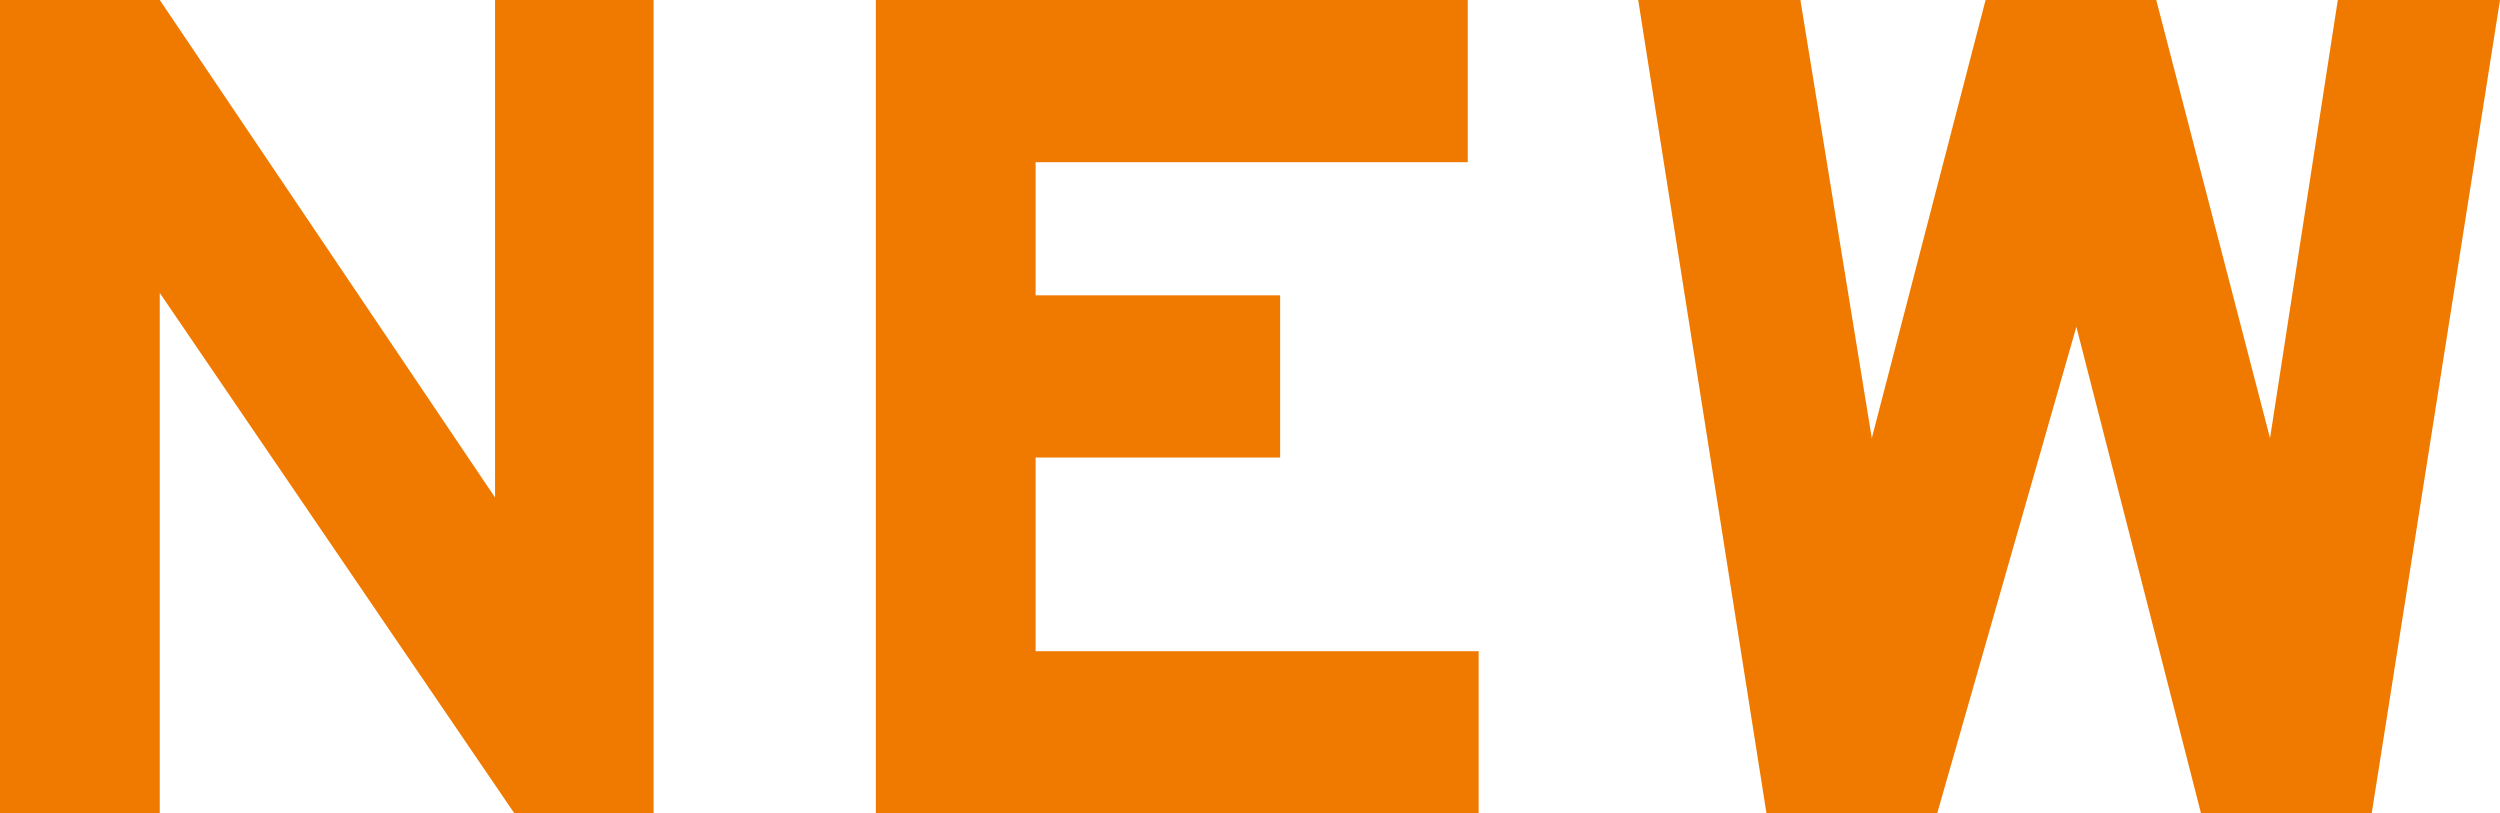
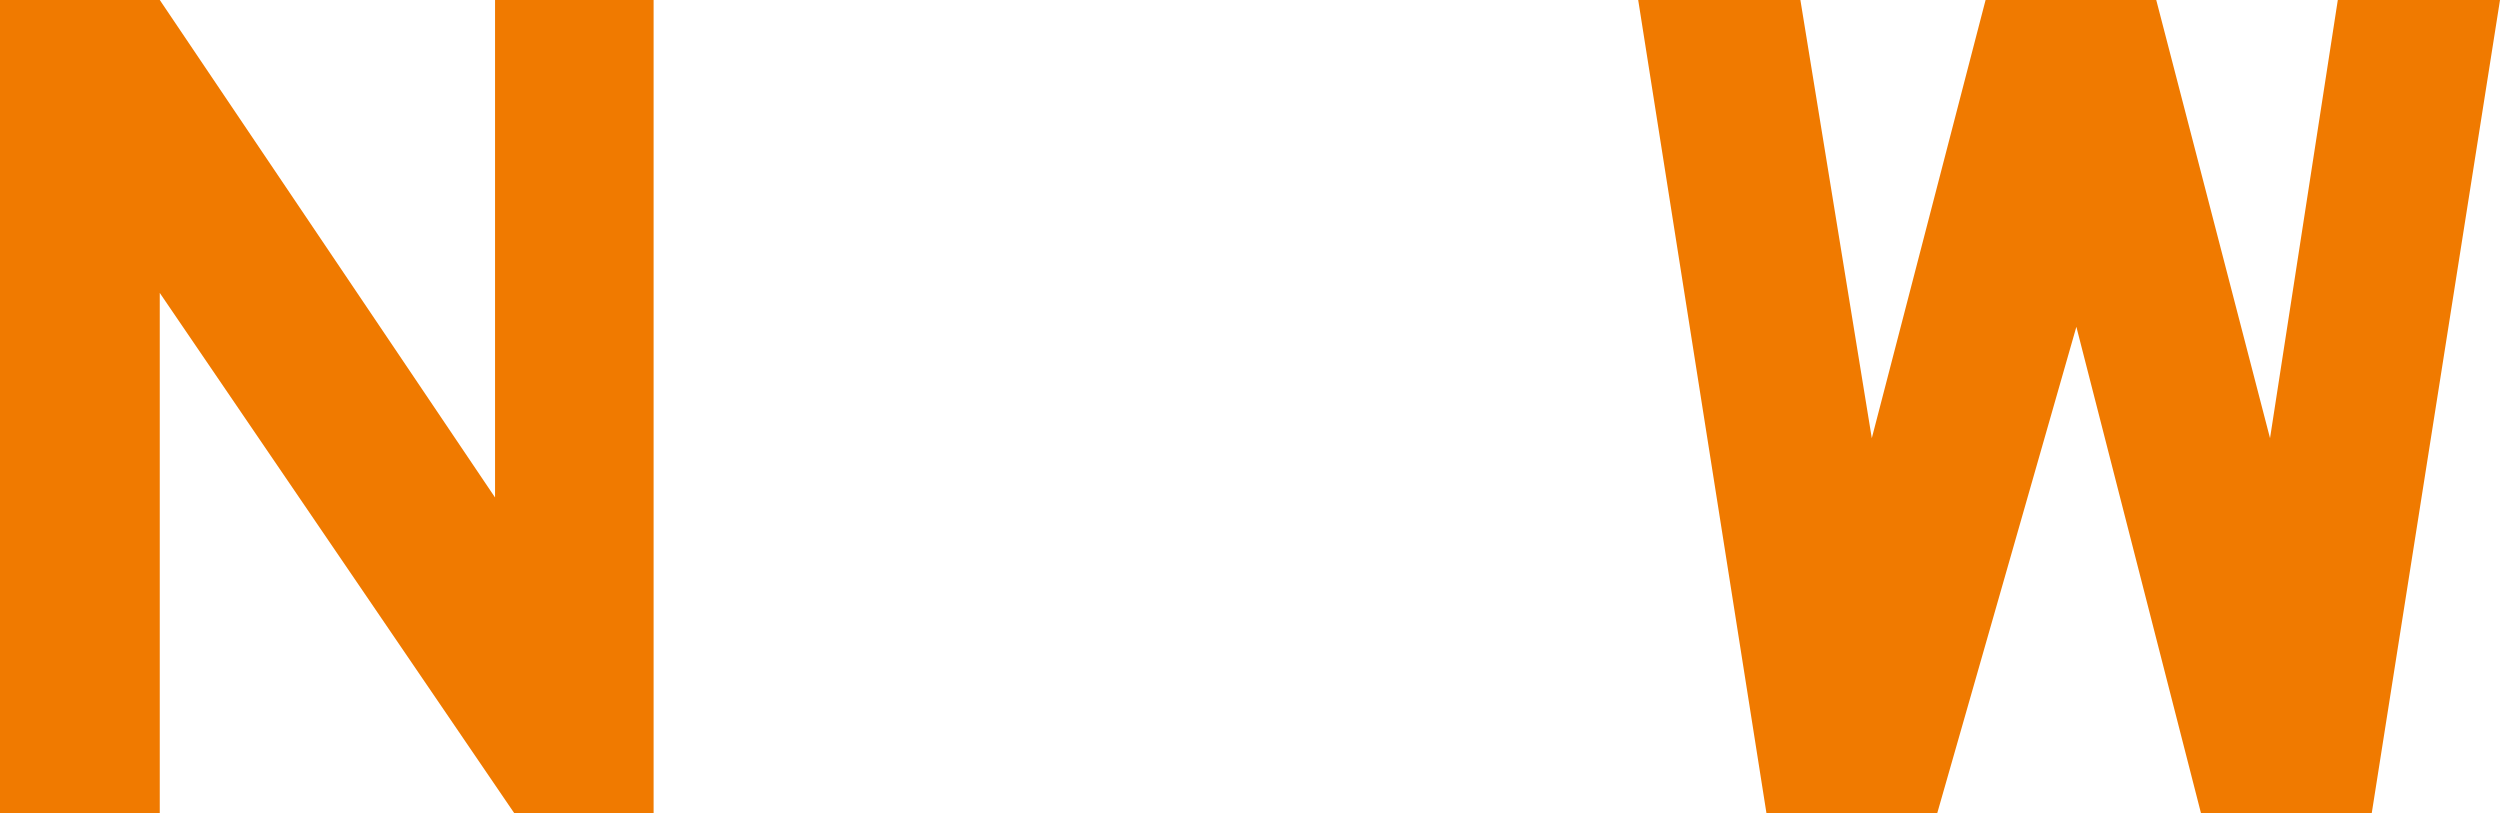
<svg xmlns="http://www.w3.org/2000/svg" viewBox="0 0 116.297 37.838">
  <defs>
    <style>.cls-1{fill:#f07a00;}</style>
  </defs>
  <g id="Layer_2" data-name="Layer 2">
    <g id="レイヤー_1" data-name="レイヤー 1">
      <path class="cls-1" d="M35.36,43.919h-6.475L12.387,19.707V43.919H4.955V6.081h7.433L27.984,29.223V6.081h7.376Z" transform="translate(-4.955 -6.081)" />
-       <path class="cls-1" d="M73.74,43.919H45.699V6.081H73.233V13.626H53.131v6.194H64.505v7.545H53.131V36.374H73.74Z" transform="translate(-4.955 -6.081)" />
      <path class="cls-1" d="M121.252,6.081l-5.968,37.838h-7.939l-5.8-22.635L95.07,43.919H87.13l-5.968-37.838H88.707l3.322,20.383L97.322,6.081H105.261l5.293,20.383L113.707,6.081Z" transform="translate(-4.955 -6.081)" />
    </g>
  </g>
</svg>